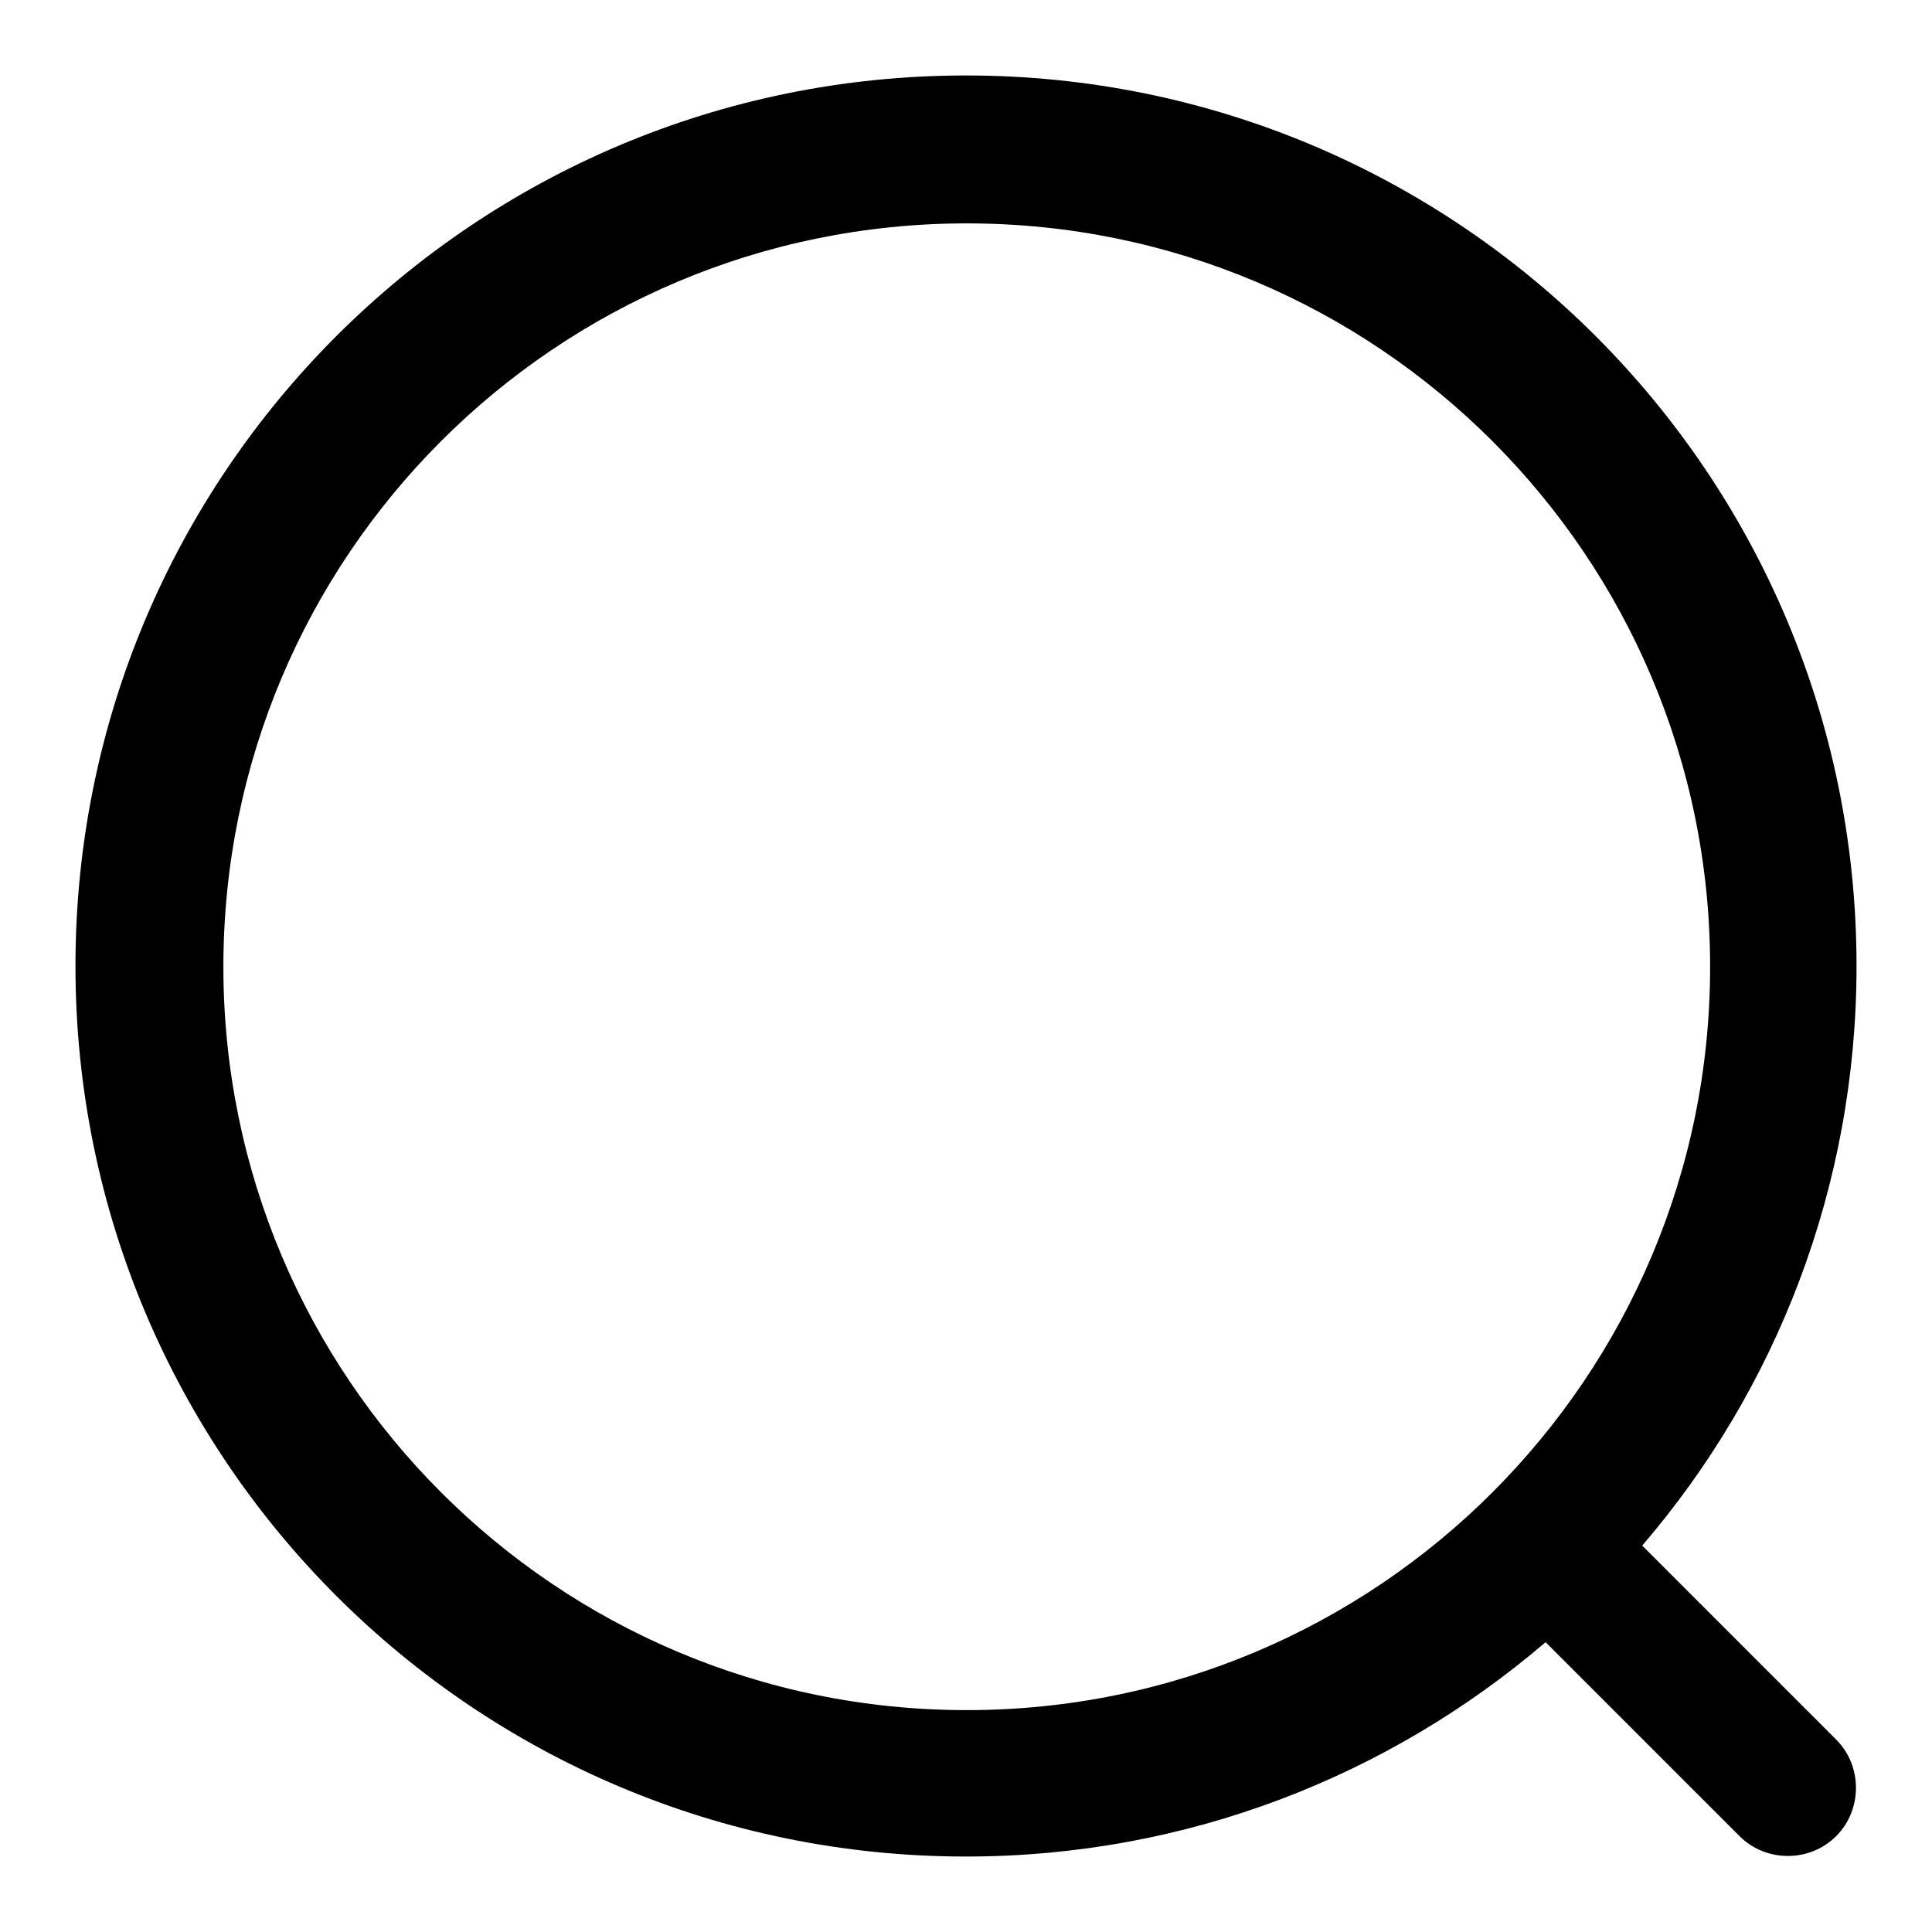
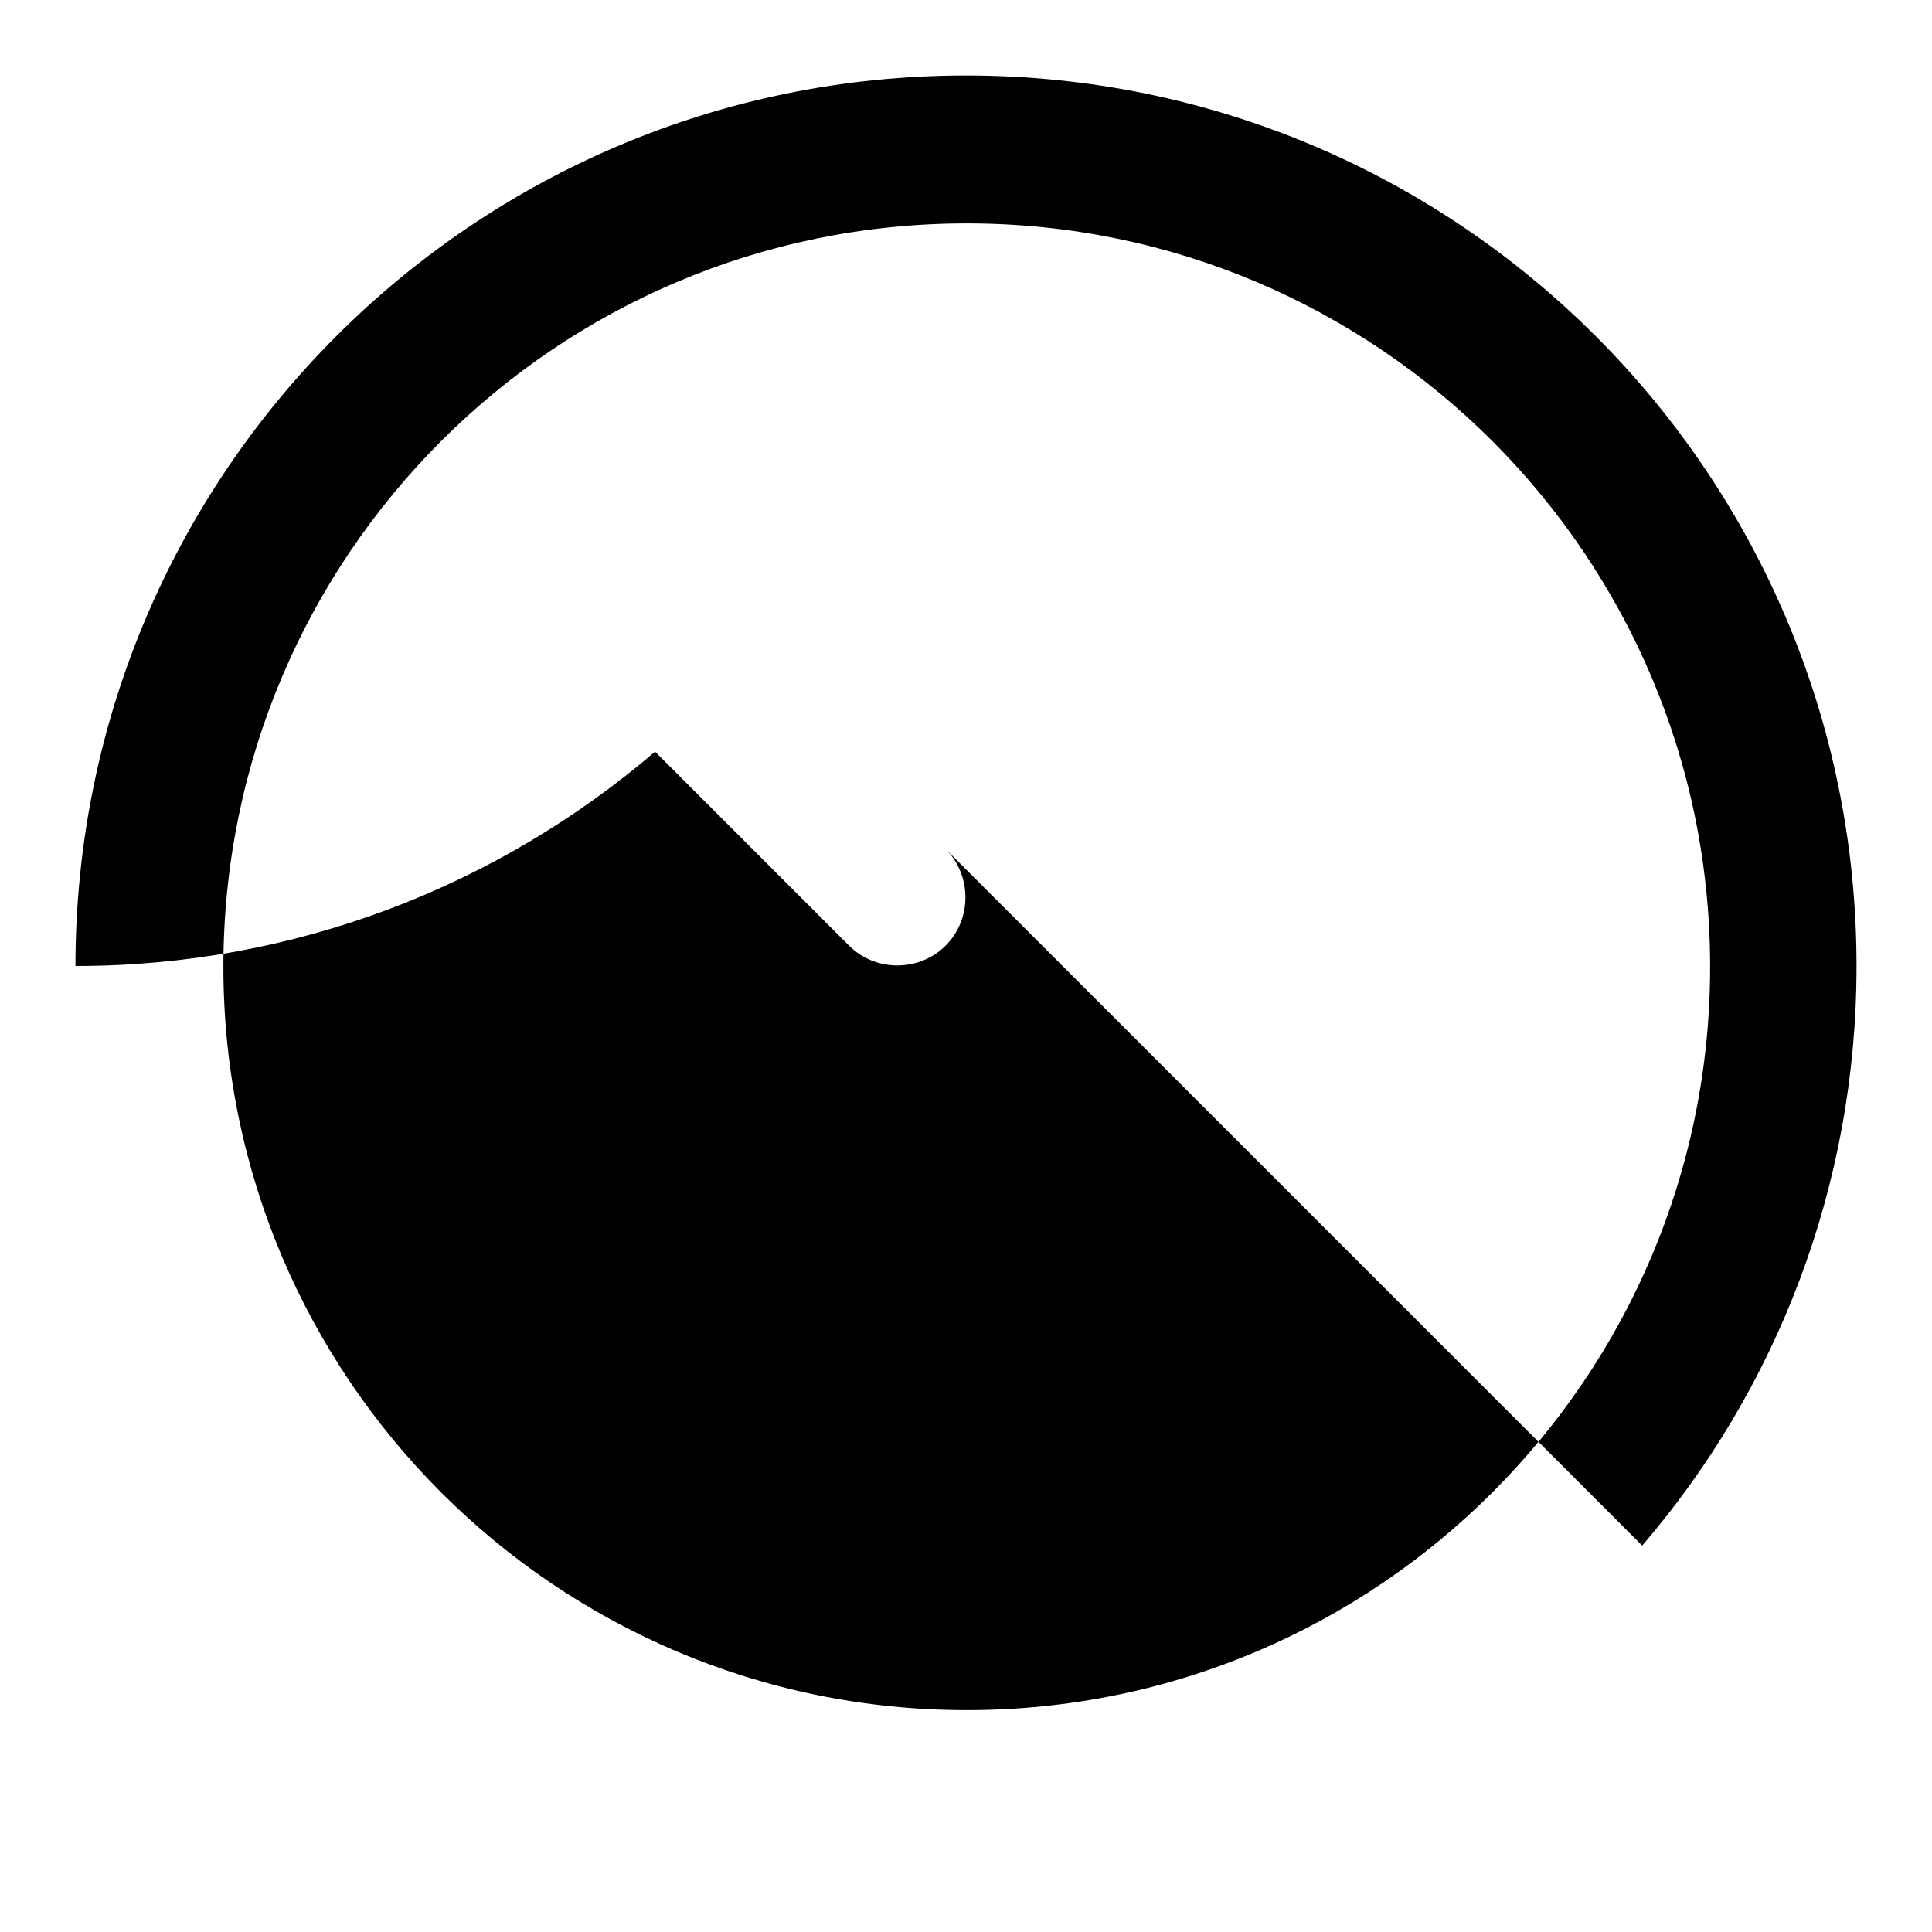
<svg xmlns="http://www.w3.org/2000/svg" version="1.1" x="0px" y="0px" viewBox="0 0 256 256" enable-background="new 0 0 256 256" xml:space="preserve">
  <g>
-     <path fill="#000000" d="M217.6,204.8c17.7-20.6,28.4-47.5,28.4-76.8c0-65.2-52.8-118-118-118S10,62.8,10,128s52.8,118,118,118 c29.3,0,56.1-10.7,76.8-28.4l25.7,25.7c3.5,3.5,9.3,3.5,12.8,0c3.5-3.5,3.5-9.3,0-12.8L217.6,204.8z M128.1,226.6 c-54.4,0-98.5-44.1-98.5-98.5s44.1-98.5,98.5-98.5s98.5,44.1,98.5,98.5S182.5,226.6,128.1,226.6z" />
+     <path fill="#000000" d="M217.6,204.8c17.7-20.6,28.4-47.5,28.4-76.8c0-65.2-52.8-118-118-118S10,62.8,10,128c29.3,0,56.1-10.7,76.8-28.4l25.7,25.7c3.5,3.5,9.3,3.5,12.8,0c3.5-3.5,3.5-9.3,0-12.8L217.6,204.8z M128.1,226.6 c-54.4,0-98.5-44.1-98.5-98.5s44.1-98.5,98.5-98.5s98.5,44.1,98.5,98.5S182.5,226.6,128.1,226.6z" />
  </g>
</svg>